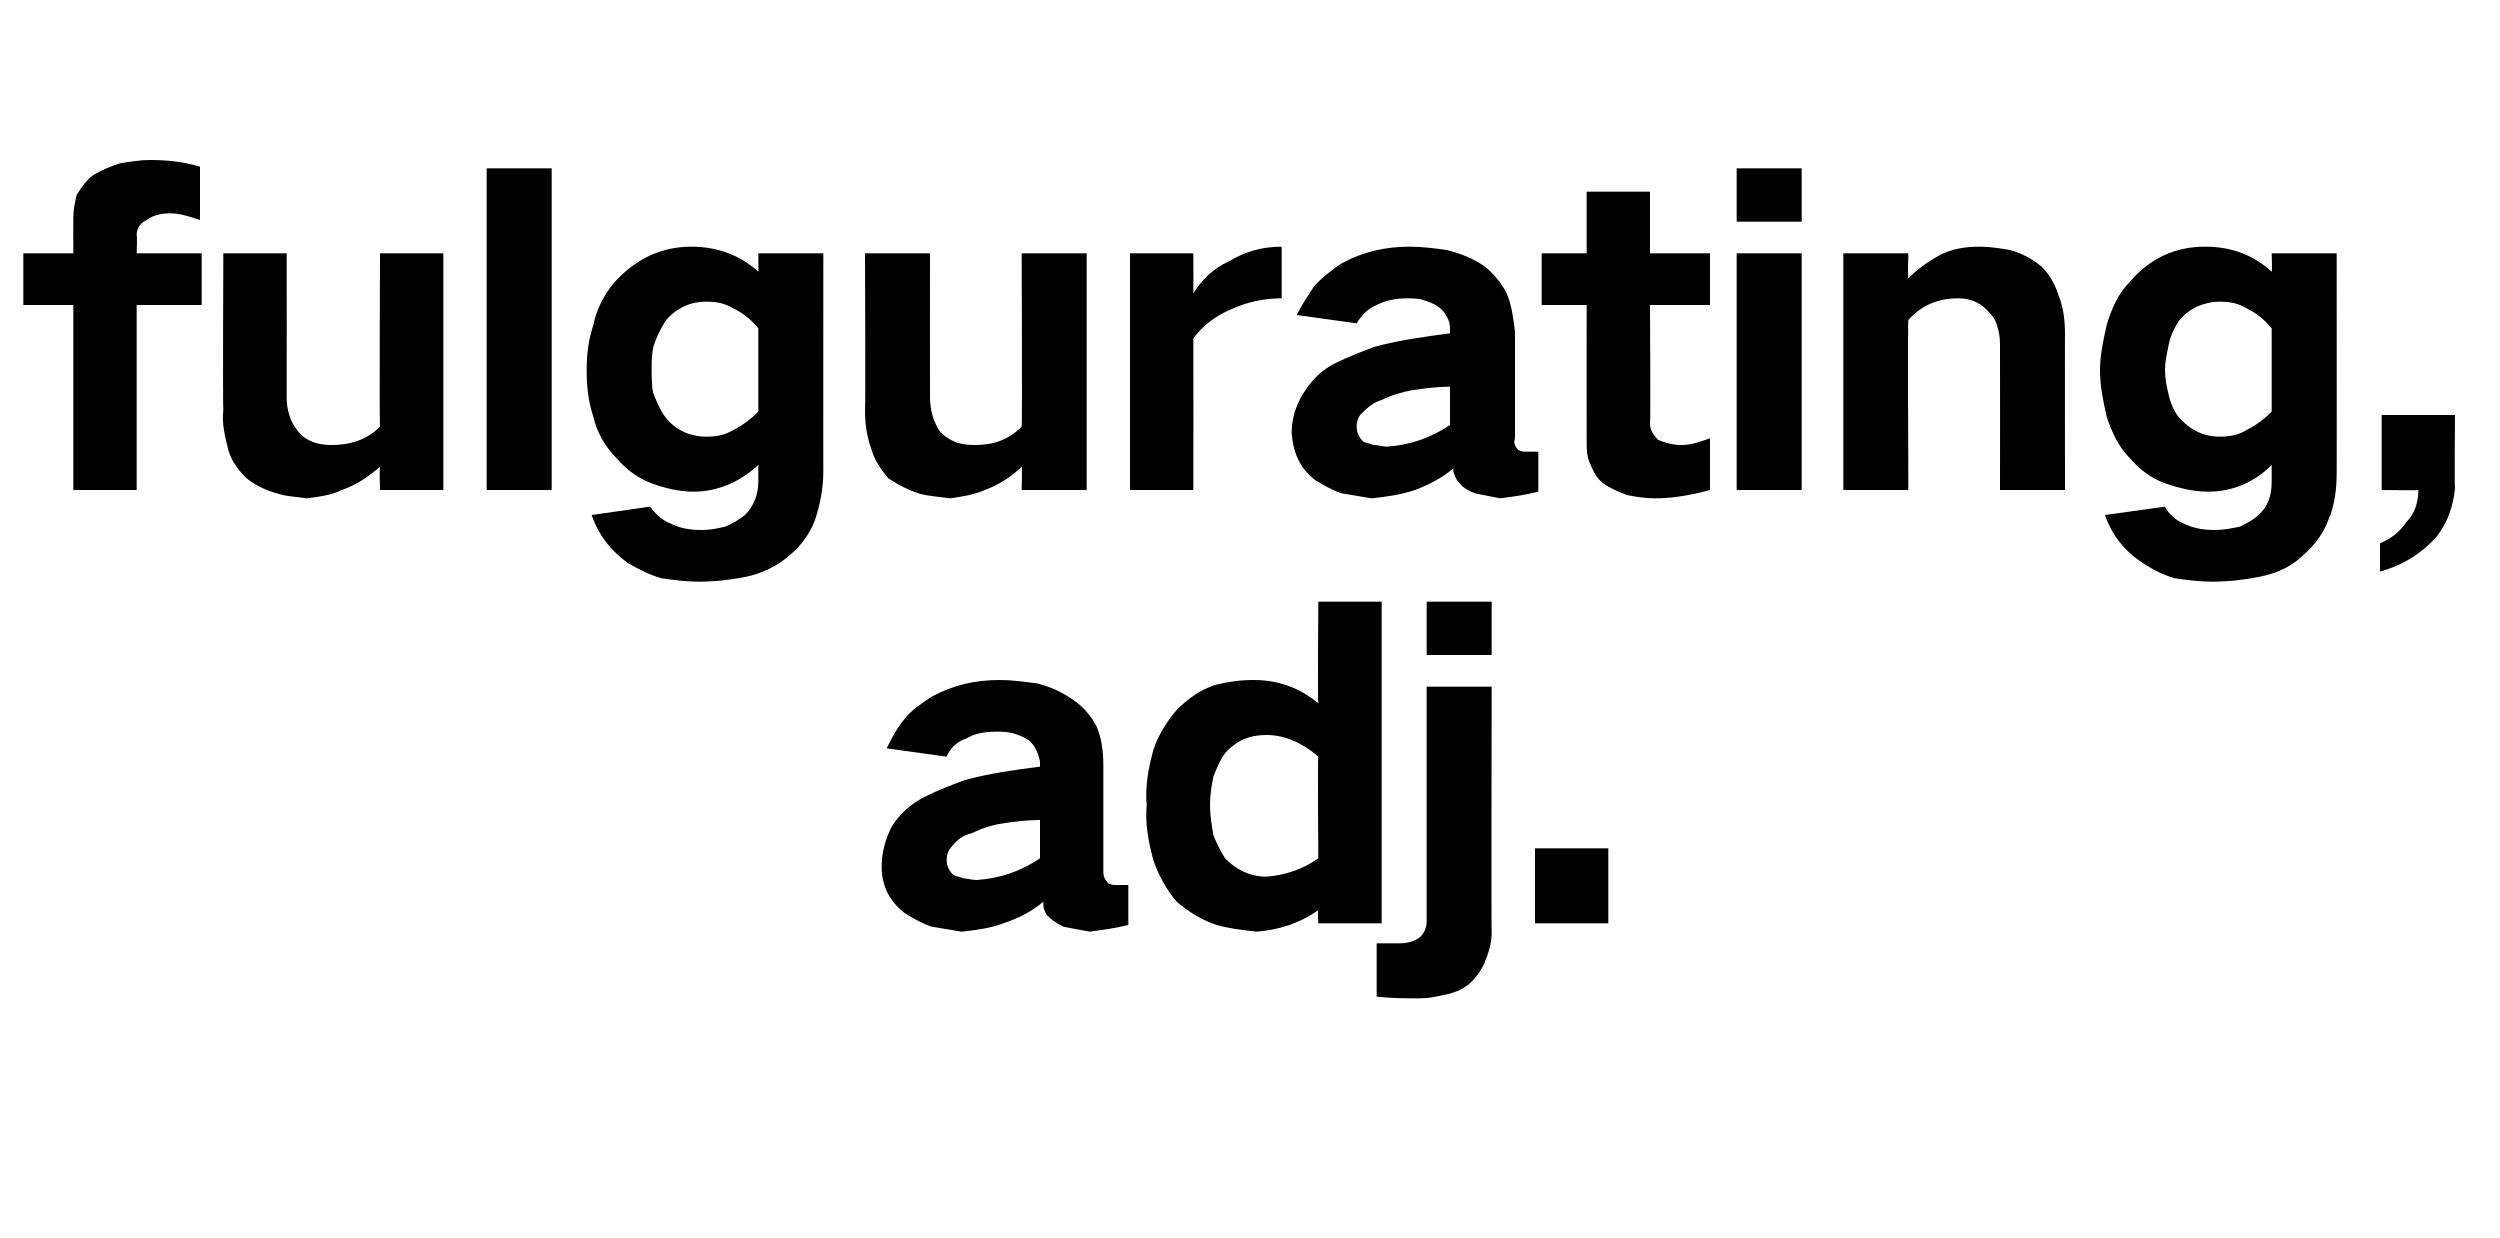
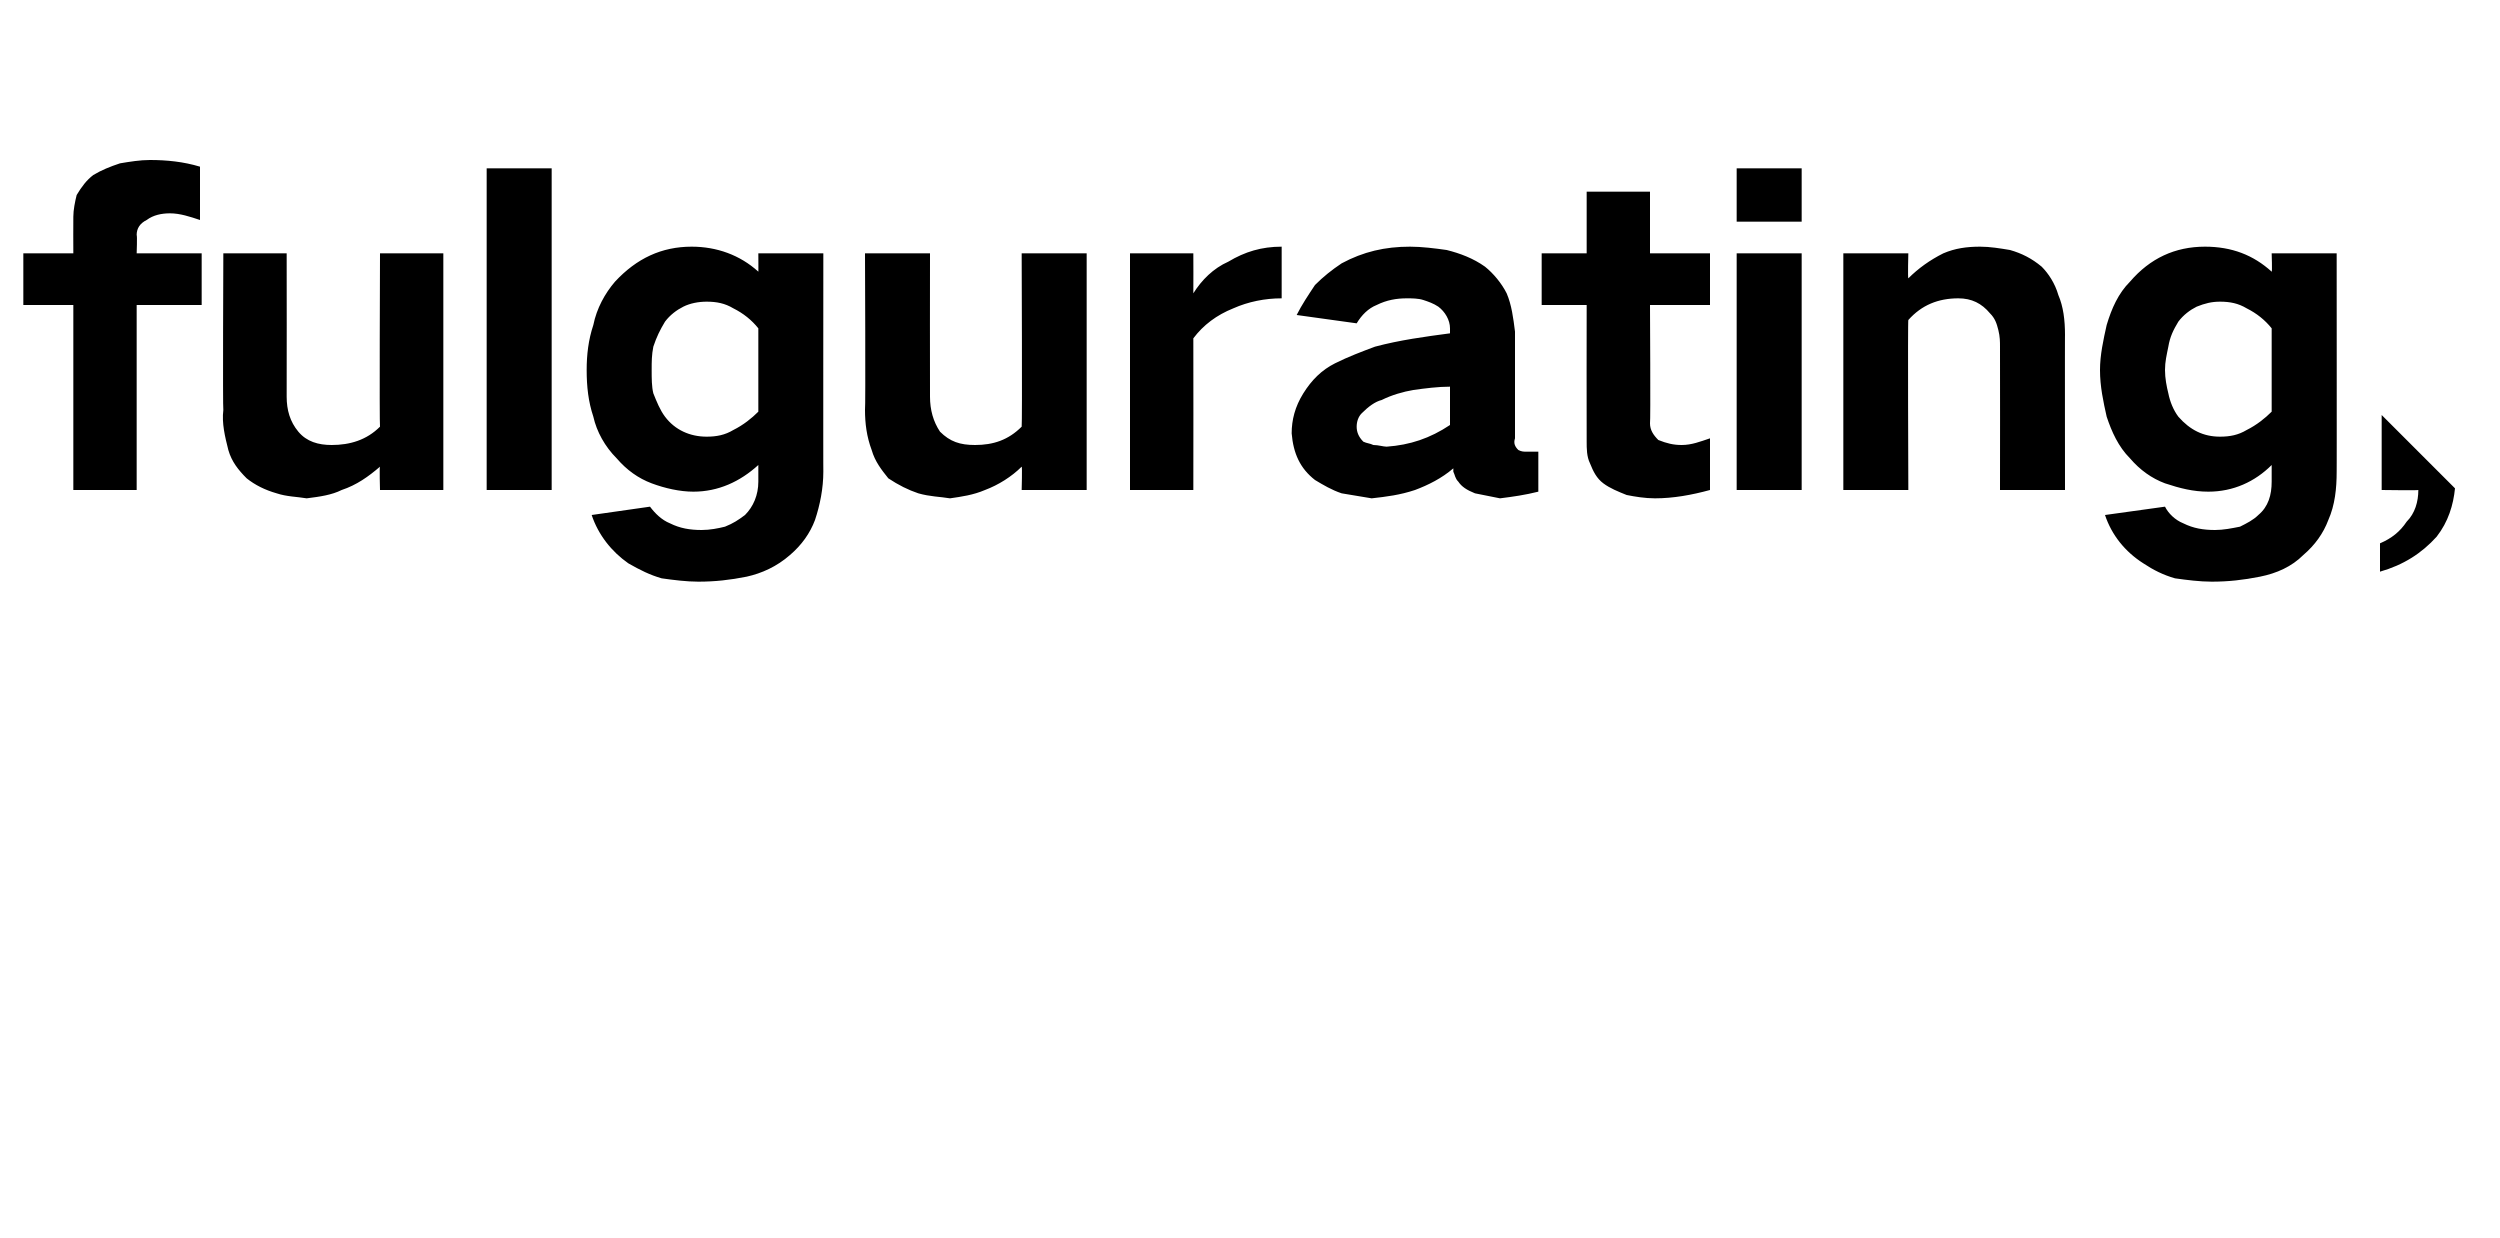
<svg xmlns="http://www.w3.org/2000/svg" version="1.1" width="150px" height="74.3px" viewBox="0 -7 150 74.3" style="top:-7px">
  <desc>fulgurating, adj.</desc>
  <defs />
  <g id="Polygon34936">
-     <path d="M 53.5 42.6 C 53.1 43.4 52.9 44.2 52.9 45 C 52.9 46.2 53.4 47.1 54.3 47.8 C 54.8 48.1 55.3 48.4 55.9 48.6 C 56.5 48.7 57.1 48.8 57.7 48.9 C 58.6 48.8 59.4 48.7 60.2 48.4 C 61.1 48.1 61.9 47.7 62.6 47.1 C 62.6 47.2 62.6 47.2 62.6 47.3 C 62.6 47.5 62.7 47.7 62.8 47.9 C 63.1 48.2 63.4 48.4 63.8 48.6 C 64.3 48.7 64.8 48.8 65.4 48.9 C 66.1 48.8 66.9 48.7 67.7 48.5 C 67.7 48.5 67.7 46.1 67.7 46.1 C 67.4 46.1 67.2 46.1 67 46.1 C 66.8 46.1 66.7 46.1 66.5 46 C 66.3 45.8 66.2 45.6 66.2 45.3 C 66.2 45.3 66.2 38.9 66.2 38.9 C 66.2 38.1 66.1 37.3 65.8 36.6 C 65.5 36 65 35.4 64.4 35 C 63.7 34.5 63 34.2 62.2 34 C 61.4 33.9 60.7 33.8 60 33.8 C 58.5 33.8 57.2 34.1 55.9 34.8 C 55.3 35.2 54.7 35.6 54.3 36.1 C 53.8 36.7 53.5 37.3 53.2 37.9 C 53.2 37.9 56.8 38.4 56.8 38.4 C 57 37.9 57.4 37.5 58 37.3 C 58.5 37 59.1 36.9 59.8 36.9 C 60.1 36.9 60.4 36.9 60.8 37 C 61.1 37.1 61.4 37.2 61.7 37.4 C 62.1 37.7 62.3 38.2 62.4 38.7 C 62.4 38.7 62.4 39 62.4 39 C 60.8 39.2 59.4 39.4 57.9 39.8 C 57.1 40.1 56.3 40.4 55.5 40.8 C 54.7 41.2 54 41.8 53.5 42.6 C 53.5 42.6 53.5 42.6 53.5 42.6 Z M 57.2 45.5 C 56.9 45.2 56.8 44.9 56.8 44.6 C 56.8 44.3 56.9 44 57.1 43.8 C 57.4 43.4 57.8 43.1 58.3 43 C 58.9 42.7 59.5 42.5 60.2 42.4 C 60.9 42.3 61.6 42.2 62.4 42.2 C 62.4 42.2 62.4 44.5 62.4 44.5 C 61.2 45.3 60 45.7 58.6 45.8 C 58.3 45.8 58 45.7 57.8 45.7 C 57.6 45.6 57.4 45.6 57.2 45.5 C 57.2 45.5 57.2 45.5 57.2 45.5 Z M 69.2 38 C 68.9 39.1 68.7 40.2 68.8 41.3 C 68.7 42.4 68.9 43.5 69.2 44.6 C 69.5 45.5 70 46.4 70.6 47.1 C 71.3 47.7 72.1 48.2 73 48.5 C 73.7 48.7 74.5 48.8 75.4 48.9 C 76.7 48.8 78 48.4 79.1 47.6 C 79.05 47.6 79.1 48.4 79.1 48.4 L 82.9 48.4 L 82.9 29.1 L 79.1 29.1 C 79.1 29.1 79.05 35.15 79.1 35.2 C 77.9 34.2 76.6 33.8 75.2 33.8 C 74.4 33.8 73.7 33.9 72.9 34.1 C 72 34.4 71.3 34.9 70.6 35.6 C 70 36.3 69.5 37.1 69.2 38 C 69.2 38 69.2 38 69.2 38 Z M 79.1 44.5 C 78.1 45.2 77.1 45.5 76 45.6 C 75 45.6 74.2 45.2 73.5 44.5 C 73.2 44 73 43.6 72.8 43.1 C 72.7 42.5 72.6 41.9 72.6 41.3 C 72.6 40.7 72.7 40.1 72.8 39.6 C 73 39.1 73.2 38.6 73.5 38.2 C 74.2 37.4 75 37.1 76 37.1 C 77.1 37.1 78.2 37.6 79.1 38.4 C 79.05 38.35 79.1 44.5 79.1 44.5 C 79.1 44.5 79.05 44.45 79.1 44.5 Z M 84 49.6 C 83.6 49.6 83.1 49.6 82.6 49.6 C 82.6 49.6 82.6 52.8 82.6 52.8 C 83.5 52.9 84.3 52.9 85.2 52.9 C 85.7 52.9 86.2 52.8 86.6 52.7 C 87.2 52.6 87.7 52.4 88.2 52 C 88.6 51.6 88.9 51.2 89.1 50.7 C 89.3 50.2 89.5 49.6 89.5 49 C 89.47 49 89.5 34.2 89.5 34.2 L 85.6 34.2 C 85.6 34.2 85.6 48.33 85.6 48.3 C 85.6 48.7 85.4 49.1 85.1 49.3 C 84.8 49.5 84.4 49.6 84 49.6 C 84 49.6 84 49.6 84 49.6 Z M 85.6 29.1 L 85.6 32.3 L 89.5 32.3 L 89.5 29.1 L 85.6 29.1 Z M 92.1 43.9 L 92.1 48.4 L 96.5 48.4 L 96.5 43.9 L 92.1 43.9 Z " stroke="none" fill="#000000" />
-   </g>
+     </g>
  <g id="Polygon34935">
-     <path d="M 1.4 8.2 L 1.4 11.3 L 4.4 11.3 L 4.4 22.4 L 8.2 22.4 L 8.2 11.3 L 12.1 11.3 L 12.1 8.2 L 8.2 8.2 C 8.2 8.2 8.24 7.13 8.2 7.1 C 8.2 6.7 8.4 6.4 8.8 6.2 C 9.2 5.9 9.7 5.8 10.2 5.8 C 10.8 5.8 11.4 6 12 6.2 C 12 6.2 12 3 12 3 C 11 2.7 10 2.6 9 2.6 C 8.4 2.6 7.8 2.7 7.2 2.8 C 6.6 3 6.1 3.2 5.6 3.5 C 5.2 3.8 4.9 4.2 4.6 4.7 C 4.5 5.1 4.4 5.6 4.4 6 C 4.39 6 4.4 8.2 4.4 8.2 L 1.4 8.2 Z M 13.4 8.2 C 13.4 8.2 13.36 17.58 13.4 17.6 C 13.3 18.4 13.5 19.2 13.7 20 C 13.9 20.7 14.3 21.2 14.8 21.7 C 15.3 22.1 15.9 22.4 16.6 22.6 C 17.2 22.8 17.8 22.8 18.4 22.9 C 19.2 22.8 19.9 22.7 20.5 22.4 C 21.4 22.1 22.1 21.6 22.8 21 C 22.76 20.98 22.8 22.4 22.8 22.4 L 26.6 22.4 L 26.6 8.2 L 22.8 8.2 C 22.8 8.2 22.76 18.55 22.8 18.6 C 22 19.4 21 19.7 19.9 19.7 C 19.1 19.7 18.4 19.5 17.9 18.9 C 17.4 18.3 17.2 17.6 17.2 16.8 C 17.21 16.8 17.2 8.2 17.2 8.2 L 13.4 8.2 Z M 29.2 3.1 L 29.2 22.4 L 33.1 22.4 L 33.1 3.1 L 29.2 3.1 Z M 35.6 12.5 C 35.3 13.4 35.2 14.3 35.2 15.2 C 35.2 16.2 35.3 17.1 35.6 18 C 35.8 18.9 36.3 19.8 37 20.5 C 37.6 21.2 38.3 21.7 39.1 22 C 39.9 22.3 40.8 22.5 41.6 22.5 C 43.1 22.5 44.4 21.9 45.5 20.9 C 45.5 20.9 45.5 21.9 45.5 21.9 C 45.5 22.7 45.2 23.4 44.7 23.9 C 44.3 24.2 44 24.4 43.5 24.6 C 43.1 24.7 42.6 24.8 42.1 24.8 C 41.4 24.8 40.8 24.7 40.2 24.4 C 39.7 24.2 39.3 23.8 39 23.4 C 39 23.4 35.5 23.9 35.5 23.9 C 35.9 25.1 36.7 26.1 37.7 26.8 C 38.4 27.2 39 27.5 39.7 27.7 C 40.4 27.8 41.2 27.9 41.9 27.9 C 42.9 27.9 43.8 27.8 44.8 27.6 C 45.7 27.4 46.6 27 47.4 26.3 C 48.1 25.7 48.6 25 48.9 24.2 C 49.2 23.3 49.4 22.3 49.4 21.3 C 49.39 21.33 49.4 8.2 49.4 8.2 L 45.5 8.2 C 45.5 8.2 45.51 9.33 45.5 9.3 C 44.4 8.3 43 7.8 41.5 7.8 C 39.7 7.8 38.2 8.5 36.9 9.9 C 36.3 10.6 35.8 11.5 35.6 12.5 C 35.6 12.5 35.6 12.5 35.6 12.5 Z M 44 18.8 C 43.5 19.1 43 19.2 42.4 19.2 C 41.4 19.2 40.5 18.8 39.9 18 C 39.6 17.6 39.4 17.1 39.2 16.6 C 39.1 16.2 39.1 15.7 39.1 15.2 C 39.1 14.7 39.1 14.3 39.2 13.8 C 39.4 13.2 39.6 12.8 39.9 12.3 C 40.2 11.9 40.6 11.6 41 11.4 C 41.4 11.2 41.9 11.1 42.4 11.1 C 43 11.1 43.5 11.2 44 11.5 C 44.6 11.8 45.1 12.2 45.5 12.7 C 45.5 12.7 45.5 17.7 45.5 17.7 C 45.1 18.1 44.6 18.5 44 18.8 C 44 18.8 44 18.8 44 18.8 Z M 51.9 8.2 C 51.9 8.2 51.94 17.58 51.9 17.6 C 51.9 18.4 52 19.2 52.3 20 C 52.5 20.7 52.9 21.2 53.3 21.7 C 53.9 22.1 54.5 22.4 55.1 22.6 C 55.8 22.8 56.4 22.8 57 22.9 C 57.7 22.8 58.4 22.7 59.1 22.4 C 59.9 22.1 60.7 21.6 61.3 21 C 61.34 20.98 61.3 22.4 61.3 22.4 L 65.2 22.4 L 65.2 8.2 L 61.3 8.2 C 61.3 8.2 61.34 18.55 61.3 18.6 C 60.5 19.4 59.6 19.7 58.5 19.7 C 57.6 19.7 57 19.5 56.4 18.9 C 56 18.3 55.8 17.6 55.8 16.8 C 55.79 16.8 55.8 8.2 55.8 8.2 L 51.9 8.2 Z M 67.8 8.2 L 67.8 22.4 L 71.6 22.4 C 71.6 22.4 71.61 13.3 71.6 13.3 C 72.2 12.5 73 11.9 74 11.5 C 74.9 11.1 75.9 10.9 76.9 10.9 C 76.9 10.9 76.9 7.8 76.9 7.8 C 75.7 7.8 74.7 8.1 73.7 8.7 C 72.8 9.1 72.1 9.8 71.6 10.6 C 71.61 10.55 71.6 8.2 71.6 8.2 L 67.8 8.2 Z M 78.2 16.6 C 77.7 17.4 77.5 18.2 77.5 19 C 77.6 20.2 78 21.1 78.9 21.8 C 79.4 22.1 79.9 22.4 80.5 22.6 C 81.1 22.7 81.7 22.8 82.3 22.9 C 83.2 22.8 84 22.7 84.9 22.4 C 85.7 22.1 86.5 21.7 87.2 21.1 C 87.2 21.2 87.2 21.2 87.2 21.3 C 87.3 21.5 87.3 21.7 87.5 21.9 C 87.7 22.2 88 22.4 88.5 22.6 C 89 22.7 89.5 22.8 90 22.9 C 90.8 22.8 91.5 22.7 92.3 22.5 C 92.3 22.5 92.3 20.1 92.3 20.1 C 92.1 20.1 91.8 20.1 91.6 20.1 C 91.4 20.1 91.3 20.1 91.1 20 C 90.9 19.8 90.8 19.6 90.9 19.3 C 90.9 19.3 90.9 12.9 90.9 12.9 C 90.8 12.1 90.7 11.3 90.4 10.6 C 90.1 10 89.6 9.4 89.1 9 C 88.4 8.5 87.6 8.2 86.8 8 C 86.1 7.9 85.3 7.8 84.6 7.8 C 83.1 7.8 81.8 8.1 80.5 8.8 C 79.9 9.2 79.4 9.6 78.9 10.1 C 78.5 10.7 78.1 11.3 77.8 11.9 C 77.8 11.9 81.4 12.4 81.4 12.4 C 81.7 11.9 82.1 11.5 82.6 11.3 C 83.2 11 83.8 10.9 84.4 10.9 C 84.7 10.9 85.1 10.9 85.4 11 C 85.7 11.1 86 11.2 86.3 11.4 C 86.7 11.7 87 12.2 87 12.7 C 87 12.7 87 13 87 13 C 85.5 13.2 84 13.4 82.5 13.8 C 81.7 14.1 80.9 14.4 80.1 14.8 C 79.3 15.2 78.7 15.8 78.2 16.6 C 78.2 16.6 78.2 16.6 78.2 16.6 Z M 81.8 19.5 C 81.5 19.2 81.4 18.9 81.4 18.6 C 81.4 18.3 81.5 18 81.7 17.8 C 82.1 17.4 82.5 17.1 82.9 17 C 83.5 16.7 84.2 16.5 84.8 16.4 C 85.5 16.3 86.3 16.2 87 16.2 C 87 16.2 87 18.5 87 18.5 C 85.8 19.3 84.6 19.7 83.2 19.8 C 83 19.8 82.7 19.7 82.4 19.7 C 82.2 19.6 82 19.6 81.8 19.5 C 81.8 19.5 81.8 19.5 81.8 19.5 Z M 92.5 8.2 L 92.5 11.3 L 95.2 11.3 C 95.2 11.3 95.19 19.45 95.2 19.5 C 95.2 19.9 95.2 20.4 95.4 20.8 C 95.6 21.3 95.8 21.7 96.2 22 C 96.6 22.3 97.1 22.5 97.6 22.7 C 98.1 22.8 98.7 22.9 99.3 22.9 C 100.4 22.9 101.5 22.7 102.6 22.4 C 102.6 22.4 102.6 19.3 102.6 19.3 C 102 19.5 101.5 19.7 100.9 19.7 C 100.4 19.7 100 19.6 99.5 19.4 C 99.2 19.1 99 18.8 99 18.4 C 99.04 18.4 99 11.3 99 11.3 L 102.6 11.3 L 102.6 8.2 L 99 8.2 L 99 4.5 L 95.2 4.5 L 95.2 8.2 L 92.5 8.2 Z M 104.2 8.2 L 104.2 22.4 L 108.1 22.4 L 108.1 8.2 L 104.2 8.2 Z M 104.2 3.1 L 104.2 6.3 L 108.1 6.3 L 108.1 3.1 L 104.2 3.1 Z M 110.6 8.2 L 110.6 22.4 L 114.5 22.4 C 114.5 22.4 114.46 12.15 114.5 12.2 C 115.3 11.3 116.3 10.9 117.5 10.9 C 118.3 10.9 118.9 11.2 119.4 11.8 C 119.7 12.1 119.8 12.4 119.9 12.8 C 120 13.2 120 13.5 120 13.8 C 120.01 13.83 120 22.4 120 22.4 L 123.9 22.4 C 123.9 22.4 123.89 13.05 123.9 13.1 C 123.9 12.2 123.8 11.4 123.5 10.7 C 123.3 10 122.9 9.4 122.5 9 C 121.9 8.5 121.3 8.2 120.6 8 C 120 7.9 119.4 7.8 118.8 7.8 C 118 7.8 117.3 7.9 116.6 8.2 C 115.8 8.6 115.1 9.1 114.5 9.7 C 114.46 9.68 114.5 8.2 114.5 8.2 L 110.6 8.2 Z M 126.4 12.5 C 126.2 13.4 126 14.3 126 15.2 C 126 16.2 126.2 17.1 126.4 18 C 126.7 18.9 127.1 19.8 127.8 20.5 C 128.4 21.2 129.1 21.7 129.9 22 C 130.8 22.3 131.6 22.5 132.5 22.5 C 134 22.5 135.3 21.9 136.3 20.9 C 136.3 20.9 136.3 21.9 136.3 21.9 C 136.3 22.7 136.1 23.4 135.5 23.9 C 135.2 24.2 134.8 24.4 134.4 24.6 C 133.9 24.7 133.4 24.8 132.9 24.8 C 132.2 24.8 131.6 24.7 131 24.4 C 130.5 24.2 130.1 23.8 129.9 23.4 C 129.9 23.4 126.3 23.9 126.3 23.9 C 126.7 25.1 127.5 26.1 128.6 26.8 C 129.2 27.2 129.8 27.5 130.5 27.7 C 131.2 27.8 132 27.9 132.7 27.9 C 133.7 27.9 134.6 27.8 135.6 27.6 C 136.6 27.4 137.5 27 138.2 26.3 C 138.9 25.7 139.4 25 139.7 24.2 C 140.1 23.3 140.2 22.3 140.2 21.3 C 140.21 21.33 140.2 8.2 140.2 8.2 L 136.3 8.2 C 136.3 8.2 136.34 9.33 136.3 9.3 C 135.2 8.3 133.9 7.8 132.3 7.8 C 130.5 7.8 129 8.5 127.8 9.9 C 127.1 10.6 126.7 11.5 126.4 12.5 C 126.4 12.5 126.4 12.5 126.4 12.5 Z M 134.8 18.8 C 134.3 19.1 133.8 19.2 133.2 19.2 C 132.2 19.2 131.4 18.8 130.7 18 C 130.4 17.6 130.2 17.1 130.1 16.6 C 130 16.2 129.9 15.7 129.9 15.2 C 129.9 14.7 130 14.3 130.1 13.8 C 130.2 13.2 130.4 12.8 130.7 12.3 C 131 11.9 131.4 11.6 131.8 11.4 C 132.3 11.2 132.7 11.1 133.2 11.1 C 133.8 11.1 134.3 11.2 134.8 11.5 C 135.4 11.8 135.9 12.2 136.3 12.7 C 136.3 12.7 136.3 17.7 136.3 17.7 C 135.9 18.1 135.4 18.5 134.8 18.8 C 134.8 18.8 134.8 18.8 134.8 18.8 Z M 144.4 24.3 C 144 24.9 143.5 25.3 142.8 25.6 C 142.8 25.6 142.8 27.3 142.8 27.3 C 144.2 26.9 145.3 26.2 146.2 25.2 C 146.9 24.3 147.2 23.3 147.3 22.3 C 147.26 22.25 147.3 17.9 147.3 17.9 L 142.9 17.9 L 142.9 22.4 C 142.9 22.4 145.11 22.43 145.1 22.4 C 145.1 23.1 144.9 23.8 144.4 24.3 C 144.4 24.3 144.4 24.3 144.4 24.3 Z " stroke="none" fill="#000000" />
+     <path d="M 1.4 8.2 L 1.4 11.3 L 4.4 11.3 L 4.4 22.4 L 8.2 22.4 L 8.2 11.3 L 12.1 11.3 L 12.1 8.2 L 8.2 8.2 C 8.2 8.2 8.24 7.13 8.2 7.1 C 8.2 6.7 8.4 6.4 8.8 6.2 C 9.2 5.9 9.7 5.8 10.2 5.8 C 10.8 5.8 11.4 6 12 6.2 C 12 6.2 12 3 12 3 C 11 2.7 10 2.6 9 2.6 C 8.4 2.6 7.8 2.7 7.2 2.8 C 6.6 3 6.1 3.2 5.6 3.5 C 5.2 3.8 4.9 4.2 4.6 4.7 C 4.5 5.1 4.4 5.6 4.4 6 C 4.39 6 4.4 8.2 4.4 8.2 L 1.4 8.2 Z M 13.4 8.2 C 13.4 8.2 13.36 17.58 13.4 17.6 C 13.3 18.4 13.5 19.2 13.7 20 C 13.9 20.7 14.3 21.2 14.8 21.7 C 15.3 22.1 15.9 22.4 16.6 22.6 C 17.2 22.8 17.8 22.8 18.4 22.9 C 19.2 22.8 19.9 22.7 20.5 22.4 C 21.4 22.1 22.1 21.6 22.8 21 C 22.76 20.98 22.8 22.4 22.8 22.4 L 26.6 22.4 L 26.6 8.2 L 22.8 8.2 C 22.8 8.2 22.76 18.55 22.8 18.6 C 22 19.4 21 19.7 19.9 19.7 C 19.1 19.7 18.4 19.5 17.9 18.9 C 17.4 18.3 17.2 17.6 17.2 16.8 C 17.21 16.8 17.2 8.2 17.2 8.2 L 13.4 8.2 Z M 29.2 3.1 L 29.2 22.4 L 33.1 22.4 L 33.1 3.1 L 29.2 3.1 Z M 35.6 12.5 C 35.3 13.4 35.2 14.3 35.2 15.2 C 35.2 16.2 35.3 17.1 35.6 18 C 35.8 18.9 36.3 19.8 37 20.5 C 37.6 21.2 38.3 21.7 39.1 22 C 39.9 22.3 40.8 22.5 41.6 22.5 C 43.1 22.5 44.4 21.9 45.5 20.9 C 45.5 20.9 45.5 21.9 45.5 21.9 C 45.5 22.7 45.2 23.4 44.7 23.9 C 44.3 24.2 44 24.4 43.5 24.6 C 43.1 24.7 42.6 24.8 42.1 24.8 C 41.4 24.8 40.8 24.7 40.2 24.4 C 39.7 24.2 39.3 23.8 39 23.4 C 39 23.4 35.5 23.9 35.5 23.9 C 35.9 25.1 36.7 26.1 37.7 26.8 C 38.4 27.2 39 27.5 39.7 27.7 C 40.4 27.8 41.2 27.9 41.9 27.9 C 42.9 27.9 43.8 27.8 44.8 27.6 C 45.7 27.4 46.6 27 47.4 26.3 C 48.1 25.7 48.6 25 48.9 24.2 C 49.2 23.3 49.4 22.3 49.4 21.3 C 49.39 21.33 49.4 8.2 49.4 8.2 L 45.5 8.2 C 45.5 8.2 45.51 9.33 45.5 9.3 C 44.4 8.3 43 7.8 41.5 7.8 C 39.7 7.8 38.2 8.5 36.9 9.9 C 36.3 10.6 35.8 11.5 35.6 12.5 C 35.6 12.5 35.6 12.5 35.6 12.5 Z M 44 18.8 C 43.5 19.1 43 19.2 42.4 19.2 C 41.4 19.2 40.5 18.8 39.9 18 C 39.6 17.6 39.4 17.1 39.2 16.6 C 39.1 16.2 39.1 15.7 39.1 15.2 C 39.1 14.7 39.1 14.3 39.2 13.8 C 39.4 13.2 39.6 12.8 39.9 12.3 C 40.2 11.9 40.6 11.6 41 11.4 C 41.4 11.2 41.9 11.1 42.4 11.1 C 43 11.1 43.5 11.2 44 11.5 C 44.6 11.8 45.1 12.2 45.5 12.7 C 45.5 12.7 45.5 17.7 45.5 17.7 C 45.1 18.1 44.6 18.5 44 18.8 C 44 18.8 44 18.8 44 18.8 Z M 51.9 8.2 C 51.9 8.2 51.94 17.58 51.9 17.6 C 51.9 18.4 52 19.2 52.3 20 C 52.5 20.7 52.9 21.2 53.3 21.7 C 53.9 22.1 54.5 22.4 55.1 22.6 C 55.8 22.8 56.4 22.8 57 22.9 C 57.7 22.8 58.4 22.7 59.1 22.4 C 59.9 22.1 60.7 21.6 61.3 21 C 61.34 20.98 61.3 22.4 61.3 22.4 L 65.2 22.4 L 65.2 8.2 L 61.3 8.2 C 61.3 8.2 61.34 18.55 61.3 18.6 C 60.5 19.4 59.6 19.7 58.5 19.7 C 57.6 19.7 57 19.5 56.4 18.9 C 56 18.3 55.8 17.6 55.8 16.8 C 55.79 16.8 55.8 8.2 55.8 8.2 L 51.9 8.2 Z M 67.8 8.2 L 67.8 22.4 L 71.6 22.4 C 71.6 22.4 71.61 13.3 71.6 13.3 C 72.2 12.5 73 11.9 74 11.5 C 74.9 11.1 75.9 10.9 76.9 10.9 C 76.9 10.9 76.9 7.8 76.9 7.8 C 75.7 7.8 74.7 8.1 73.7 8.7 C 72.8 9.1 72.1 9.8 71.6 10.6 C 71.61 10.55 71.6 8.2 71.6 8.2 L 67.8 8.2 Z M 78.2 16.6 C 77.7 17.4 77.5 18.2 77.5 19 C 77.6 20.2 78 21.1 78.9 21.8 C 79.4 22.1 79.9 22.4 80.5 22.6 C 81.1 22.7 81.7 22.8 82.3 22.9 C 83.2 22.8 84 22.7 84.9 22.4 C 85.7 22.1 86.5 21.7 87.2 21.1 C 87.2 21.2 87.2 21.2 87.2 21.3 C 87.3 21.5 87.3 21.7 87.5 21.9 C 87.7 22.2 88 22.4 88.5 22.6 C 89 22.7 89.5 22.8 90 22.9 C 90.8 22.8 91.5 22.7 92.3 22.5 C 92.3 22.5 92.3 20.1 92.3 20.1 C 92.1 20.1 91.8 20.1 91.6 20.1 C 91.4 20.1 91.3 20.1 91.1 20 C 90.9 19.8 90.8 19.6 90.9 19.3 C 90.9 19.3 90.9 12.9 90.9 12.9 C 90.8 12.1 90.7 11.3 90.4 10.6 C 90.1 10 89.6 9.4 89.1 9 C 88.4 8.5 87.6 8.2 86.8 8 C 86.1 7.9 85.3 7.8 84.6 7.8 C 83.1 7.8 81.8 8.1 80.5 8.8 C 79.9 9.2 79.4 9.6 78.9 10.1 C 78.5 10.7 78.1 11.3 77.8 11.9 C 77.8 11.9 81.4 12.4 81.4 12.4 C 81.7 11.9 82.1 11.5 82.6 11.3 C 83.2 11 83.8 10.9 84.4 10.9 C 84.7 10.9 85.1 10.9 85.4 11 C 85.7 11.1 86 11.2 86.3 11.4 C 86.7 11.7 87 12.2 87 12.7 C 87 12.7 87 13 87 13 C 85.5 13.2 84 13.4 82.5 13.8 C 81.7 14.1 80.9 14.4 80.1 14.8 C 79.3 15.2 78.7 15.8 78.2 16.6 C 78.2 16.6 78.2 16.6 78.2 16.6 Z M 81.8 19.5 C 81.5 19.2 81.4 18.9 81.4 18.6 C 81.4 18.3 81.5 18 81.7 17.8 C 82.1 17.4 82.5 17.1 82.9 17 C 83.5 16.7 84.2 16.5 84.8 16.4 C 85.5 16.3 86.3 16.2 87 16.2 C 87 16.2 87 18.5 87 18.5 C 85.8 19.3 84.6 19.7 83.2 19.8 C 83 19.8 82.7 19.7 82.4 19.7 C 82.2 19.6 82 19.6 81.8 19.5 C 81.8 19.5 81.8 19.5 81.8 19.5 Z M 92.5 8.2 L 92.5 11.3 L 95.2 11.3 C 95.2 11.3 95.19 19.45 95.2 19.5 C 95.2 19.9 95.2 20.4 95.4 20.8 C 95.6 21.3 95.8 21.7 96.2 22 C 96.6 22.3 97.1 22.5 97.6 22.7 C 98.1 22.8 98.7 22.9 99.3 22.9 C 100.4 22.9 101.5 22.7 102.6 22.4 C 102.6 22.4 102.6 19.3 102.6 19.3 C 102 19.5 101.5 19.7 100.9 19.7 C 100.4 19.7 100 19.6 99.5 19.4 C 99.2 19.1 99 18.8 99 18.4 C 99.04 18.4 99 11.3 99 11.3 L 102.6 11.3 L 102.6 8.2 L 99 8.2 L 99 4.5 L 95.2 4.5 L 95.2 8.2 L 92.5 8.2 Z M 104.2 8.2 L 104.2 22.4 L 108.1 22.4 L 108.1 8.2 L 104.2 8.2 Z M 104.2 3.1 L 104.2 6.3 L 108.1 6.3 L 108.1 3.1 L 104.2 3.1 Z M 110.6 8.2 L 110.6 22.4 L 114.5 22.4 C 114.5 22.4 114.46 12.15 114.5 12.2 C 115.3 11.3 116.3 10.9 117.5 10.9 C 118.3 10.9 118.9 11.2 119.4 11.8 C 119.7 12.1 119.8 12.4 119.9 12.8 C 120 13.2 120 13.5 120 13.8 C 120.01 13.83 120 22.4 120 22.4 L 123.9 22.4 C 123.9 22.4 123.89 13.05 123.9 13.1 C 123.9 12.2 123.8 11.4 123.5 10.7 C 123.3 10 122.9 9.4 122.5 9 C 121.9 8.5 121.3 8.2 120.6 8 C 120 7.9 119.4 7.8 118.8 7.8 C 118 7.8 117.3 7.9 116.6 8.2 C 115.8 8.6 115.1 9.1 114.5 9.7 C 114.46 9.68 114.5 8.2 114.5 8.2 L 110.6 8.2 Z M 126.4 12.5 C 126.2 13.4 126 14.3 126 15.2 C 126 16.2 126.2 17.1 126.4 18 C 126.7 18.9 127.1 19.8 127.8 20.5 C 128.4 21.2 129.1 21.7 129.9 22 C 130.8 22.3 131.6 22.5 132.5 22.5 C 134 22.5 135.3 21.9 136.3 20.9 C 136.3 20.9 136.3 21.9 136.3 21.9 C 136.3 22.7 136.1 23.4 135.5 23.9 C 135.2 24.2 134.8 24.4 134.4 24.6 C 133.9 24.7 133.4 24.8 132.9 24.8 C 132.2 24.8 131.6 24.7 131 24.4 C 130.5 24.2 130.1 23.8 129.9 23.4 C 129.9 23.4 126.3 23.9 126.3 23.9 C 126.7 25.1 127.5 26.1 128.6 26.8 C 129.2 27.2 129.8 27.5 130.5 27.7 C 131.2 27.8 132 27.9 132.7 27.9 C 133.7 27.9 134.6 27.8 135.6 27.6 C 136.6 27.4 137.5 27 138.2 26.3 C 138.9 25.7 139.4 25 139.7 24.2 C 140.1 23.3 140.2 22.3 140.2 21.3 C 140.21 21.33 140.2 8.2 140.2 8.2 L 136.3 8.2 C 136.3 8.2 136.34 9.33 136.3 9.3 C 135.2 8.3 133.9 7.8 132.3 7.8 C 130.5 7.8 129 8.5 127.8 9.9 C 127.1 10.6 126.7 11.5 126.4 12.5 C 126.4 12.5 126.4 12.5 126.4 12.5 Z M 134.8 18.8 C 134.3 19.1 133.8 19.2 133.2 19.2 C 132.2 19.2 131.4 18.8 130.7 18 C 130.4 17.6 130.2 17.1 130.1 16.6 C 130 16.2 129.9 15.7 129.9 15.2 C 129.9 14.7 130 14.3 130.1 13.8 C 130.2 13.2 130.4 12.8 130.7 12.3 C 131 11.9 131.4 11.6 131.8 11.4 C 132.3 11.2 132.7 11.1 133.2 11.1 C 133.8 11.1 134.3 11.2 134.8 11.5 C 135.4 11.8 135.9 12.2 136.3 12.7 C 136.3 12.7 136.3 17.7 136.3 17.7 C 135.9 18.1 135.4 18.5 134.8 18.8 C 134.8 18.8 134.8 18.8 134.8 18.8 Z M 144.4 24.3 C 144 24.9 143.5 25.3 142.8 25.6 C 142.8 25.6 142.8 27.3 142.8 27.3 C 144.2 26.9 145.3 26.2 146.2 25.2 C 146.9 24.3 147.2 23.3 147.3 22.3 L 142.9 17.9 L 142.9 22.4 C 142.9 22.4 145.11 22.43 145.1 22.4 C 145.1 23.1 144.9 23.8 144.4 24.3 C 144.4 24.3 144.4 24.3 144.4 24.3 Z " stroke="none" fill="#000000" />
  </g>
</svg>